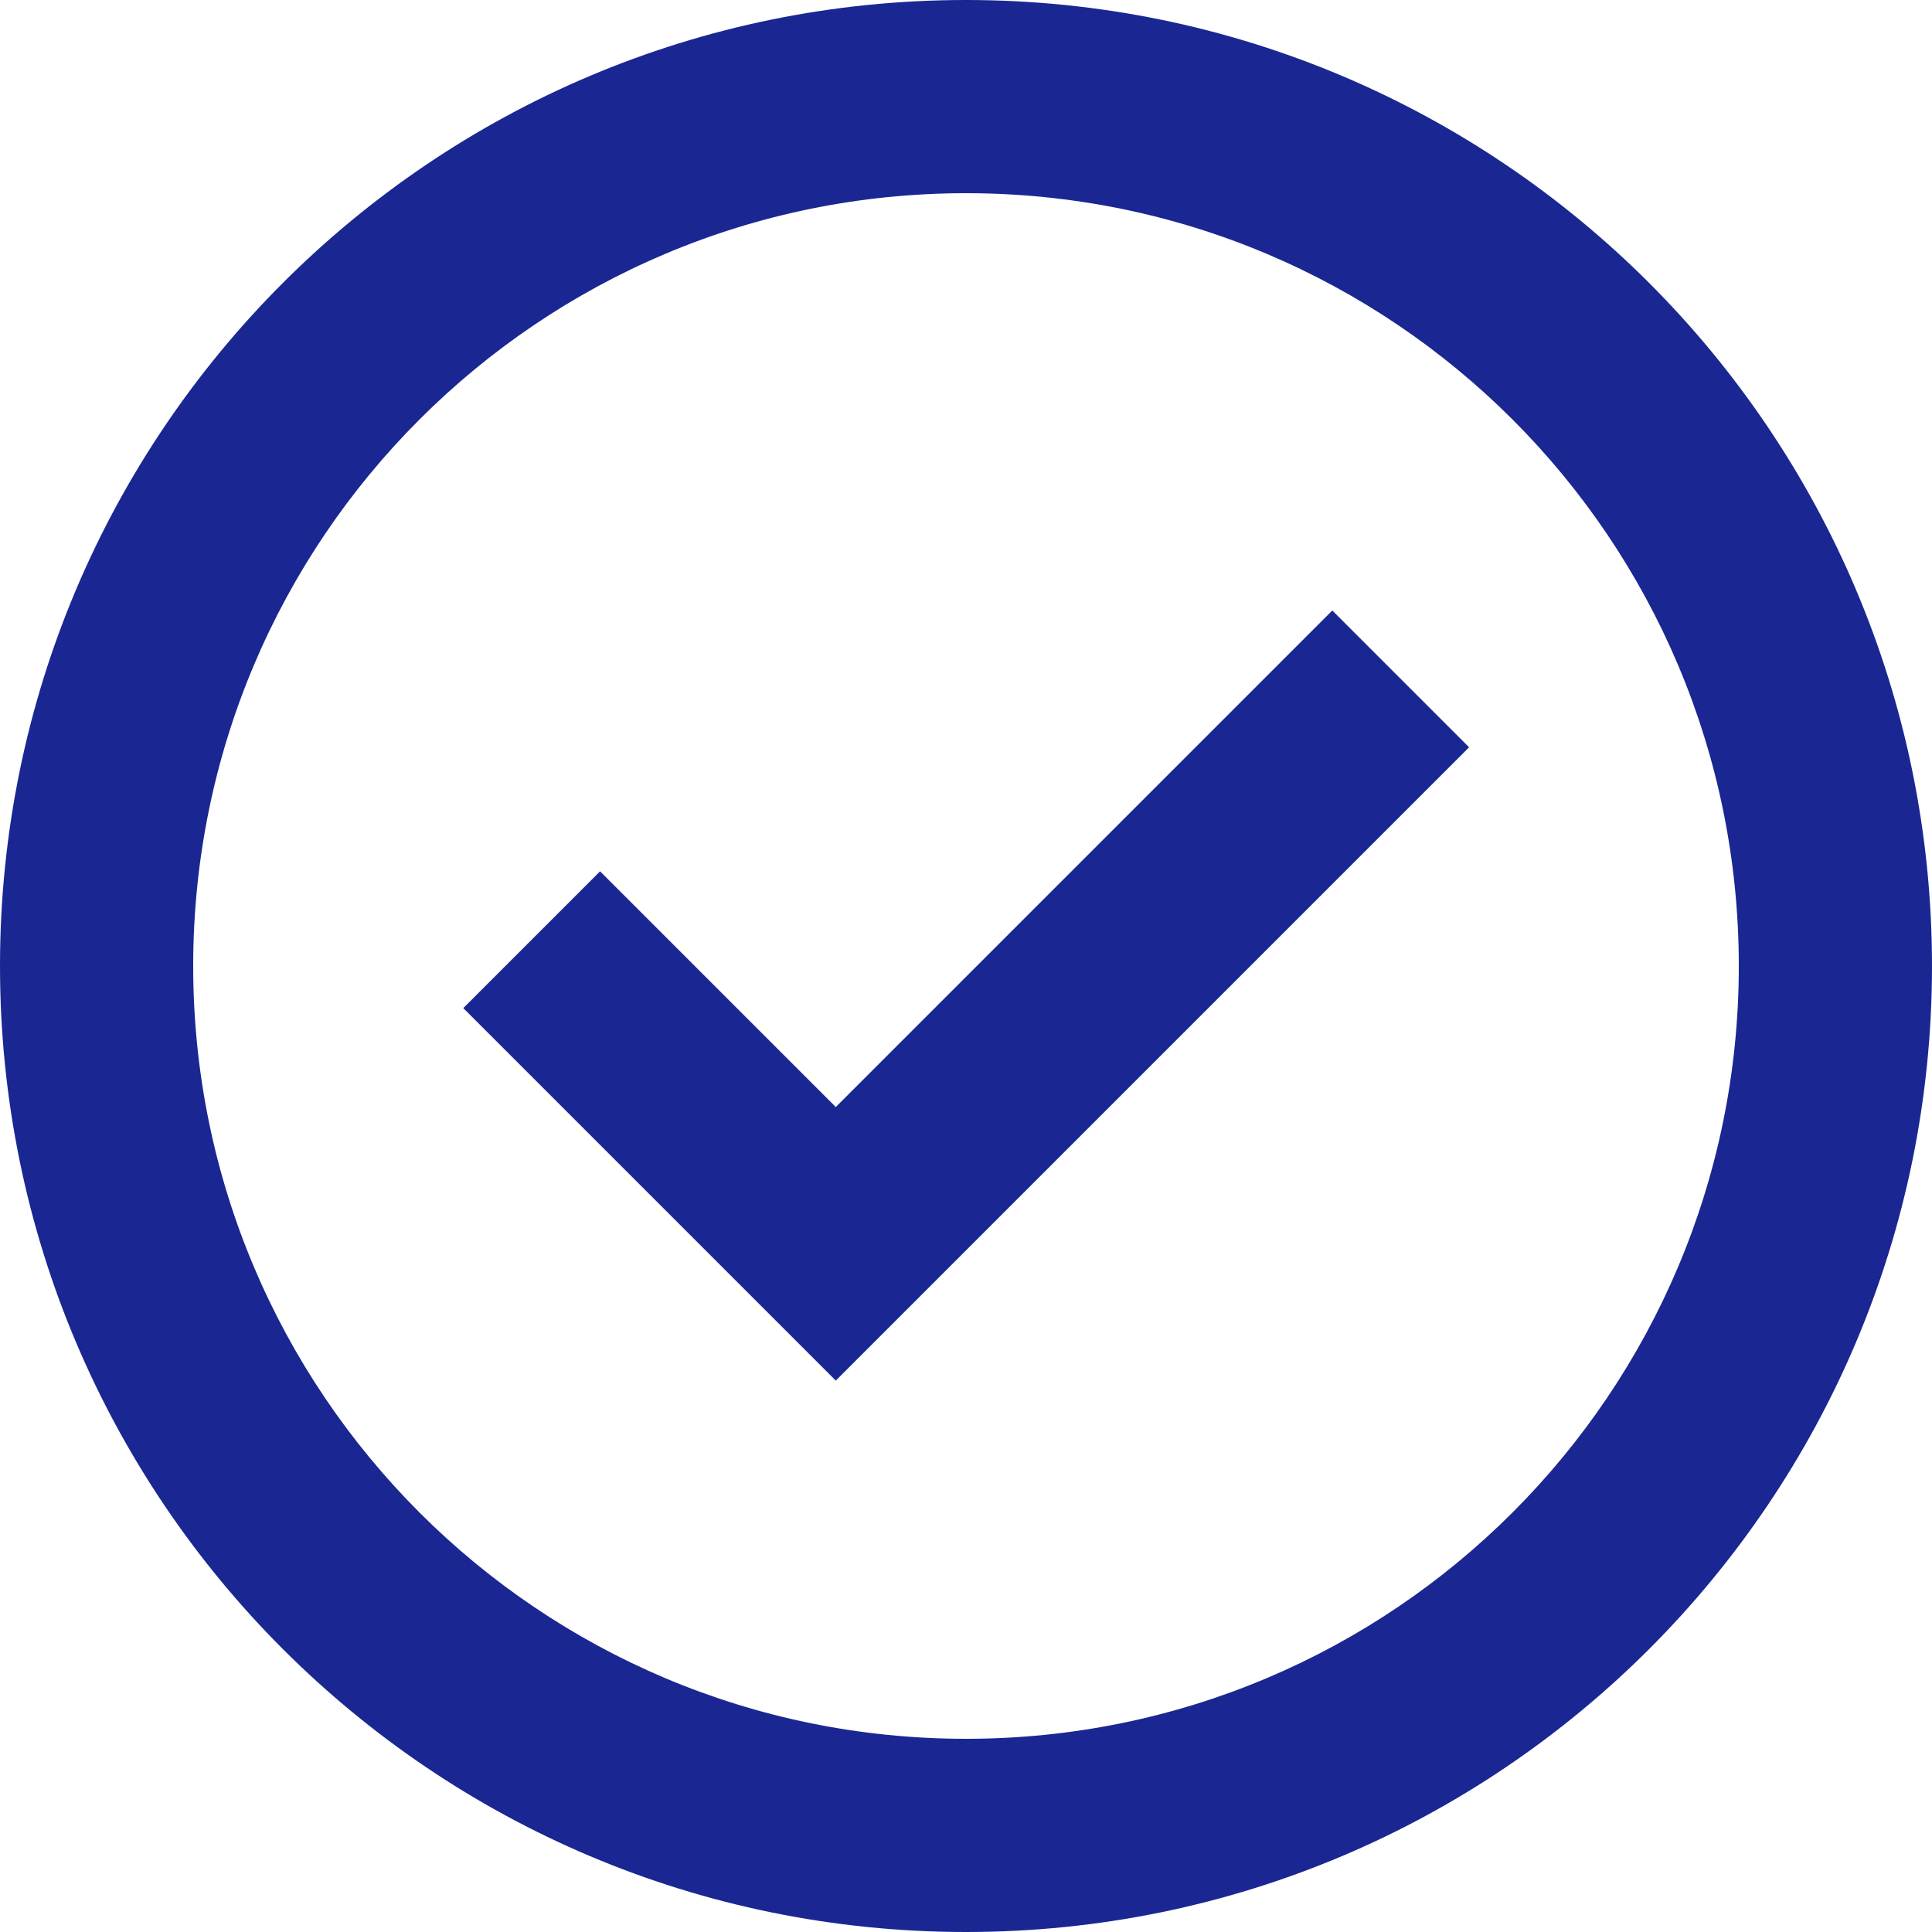
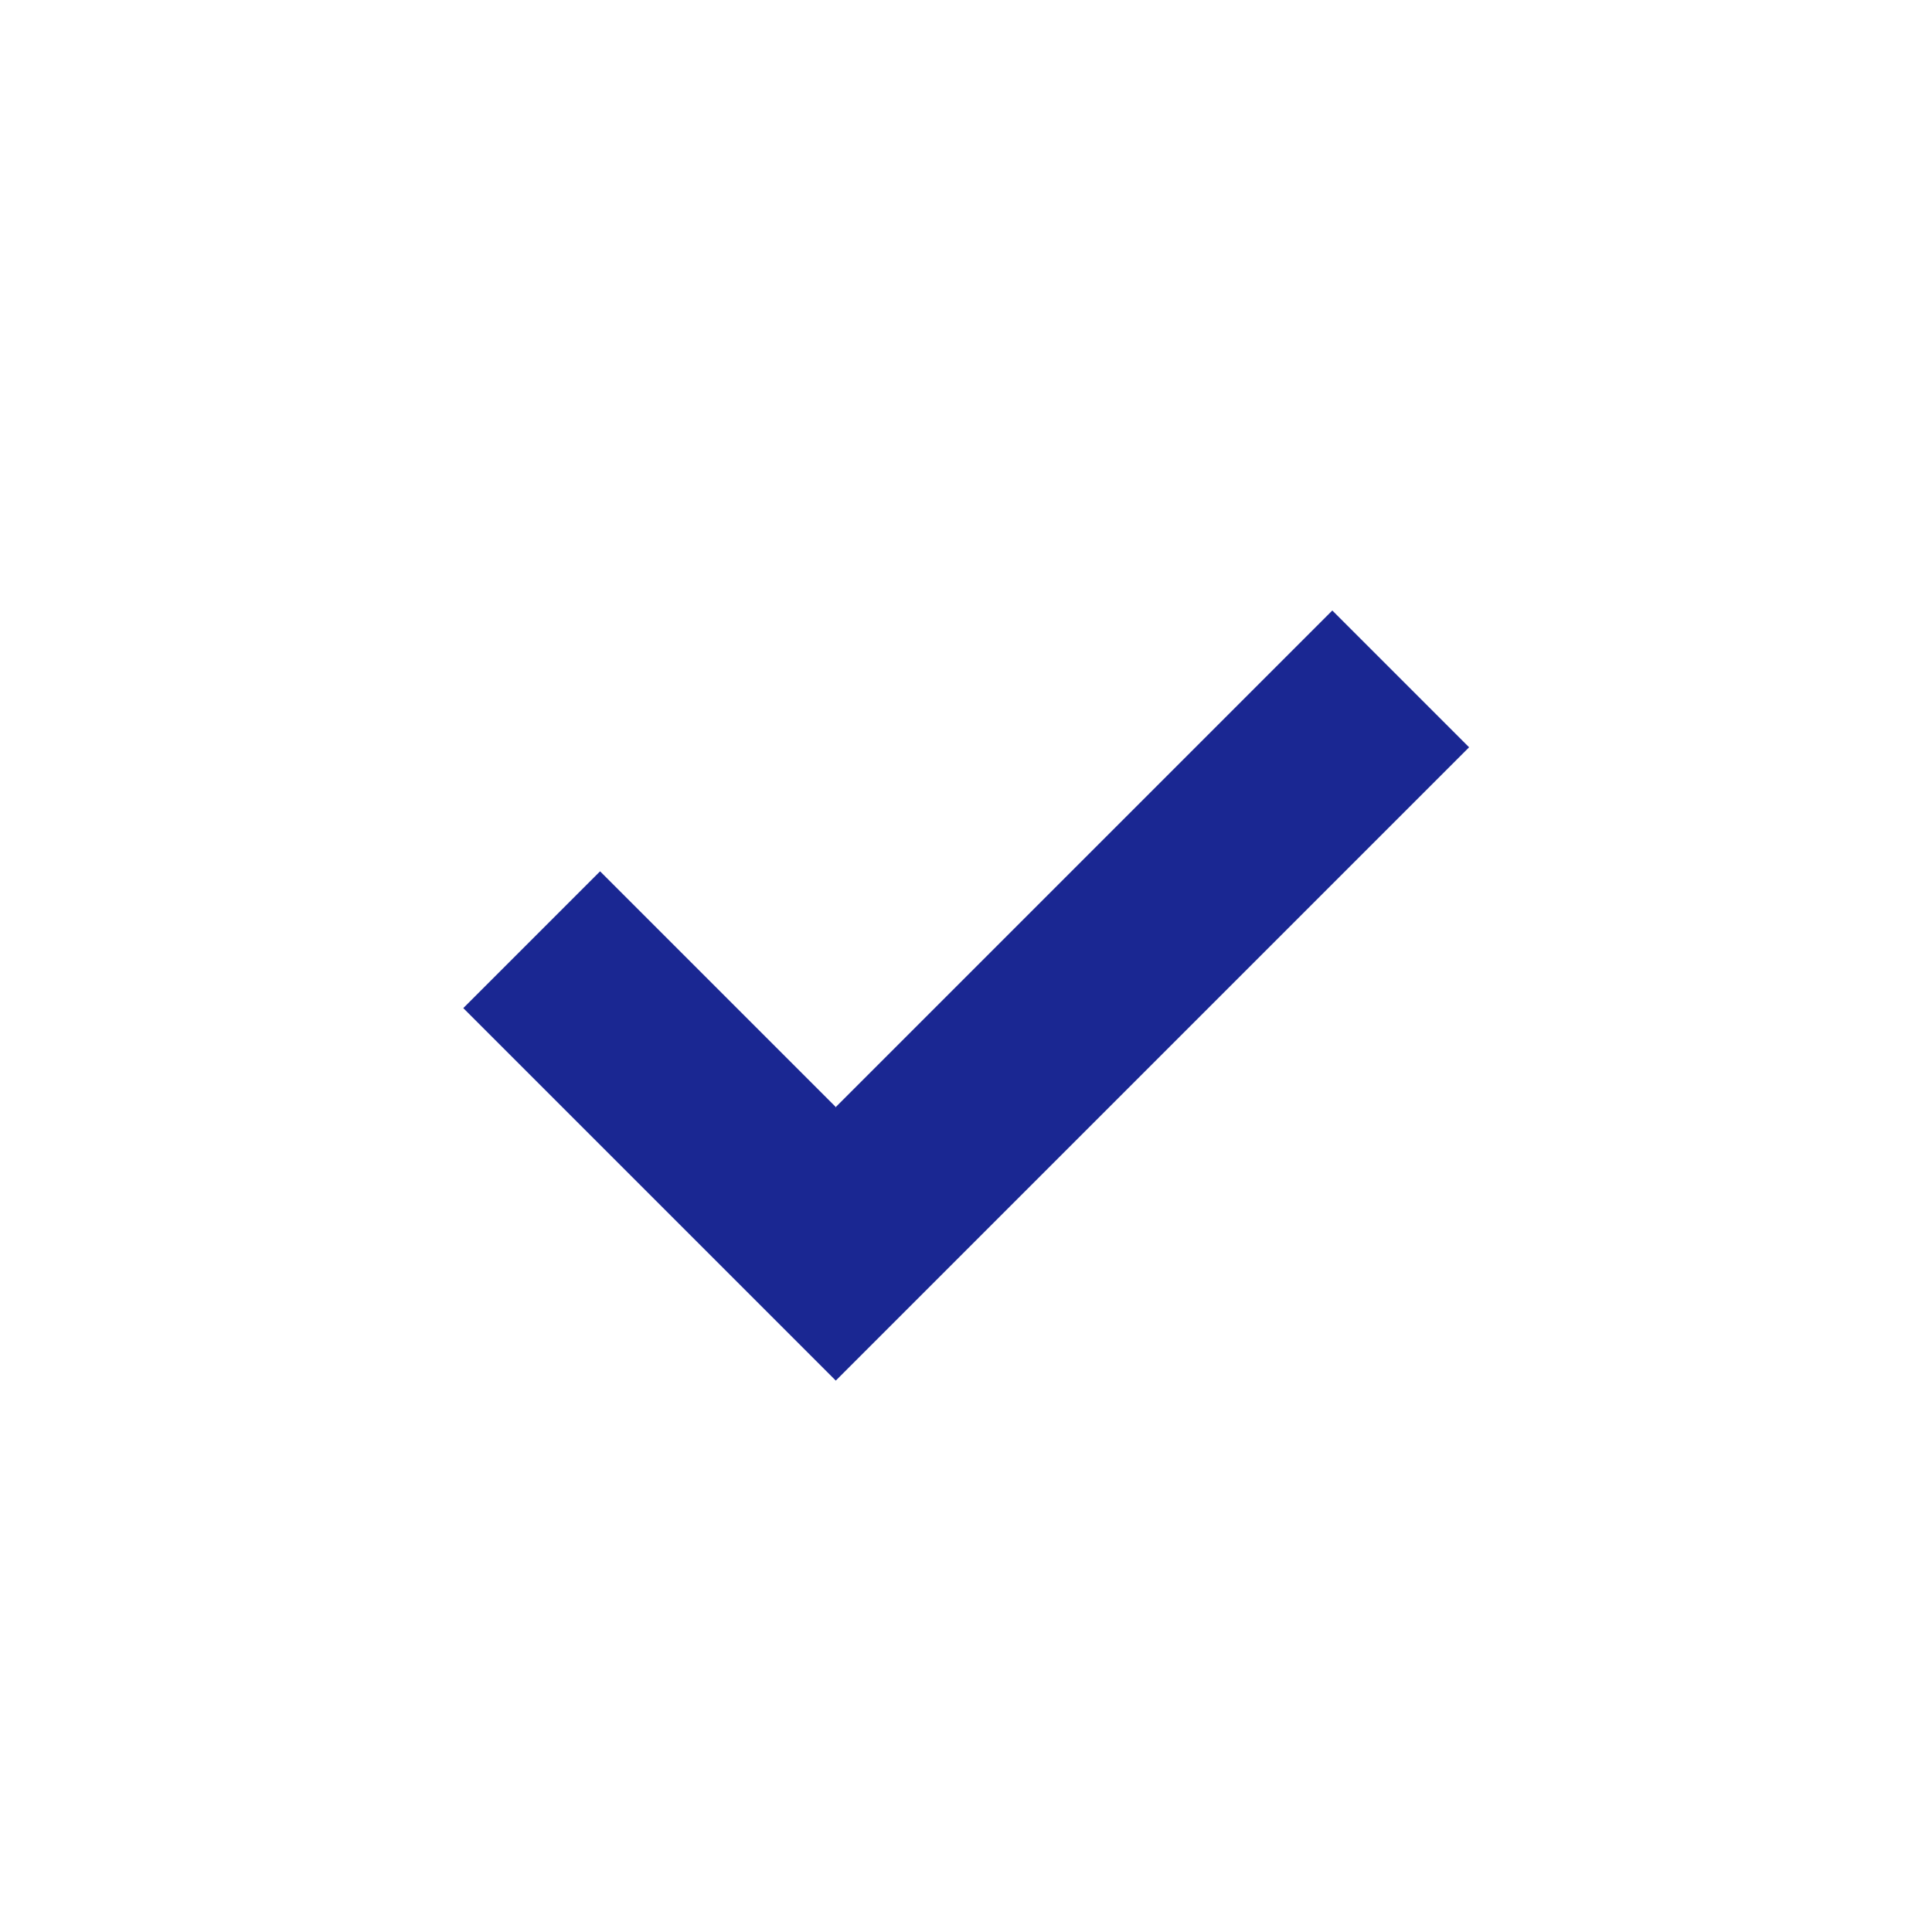
<svg xmlns="http://www.w3.org/2000/svg" id="_レイヤー_2" data-name="レイヤー 2" width="50" height="50" viewBox="0 0 50 50">
  <g id="_レイヤー_2-2" data-name="レイヤー 2">
    <g id="_レイヤー_2-2" data-name=" レイヤー 2-2">
      <g>
        <path d="M21.62,28.66l12.86-12.86,3.54,3.54-16.39,16.39-9.64-9.64,3.54-3.54,6.11,6.11h-.02Z" fill="#1a2792" fill-rule="evenodd" stroke-width="0" />
-         <path d="M25,5C13.95,5,5,13.95,5,25s8.95,20,20,20,20-8.95,20-20S36.05,5,25,5ZM0,25C0,11.19,11.19,0,25,0s25,11.19,25,25-11.19,25-25,25S0,38.81,0,25Z" fill="#1a2792" fill-rule="evenodd" stroke-width="0" />
      </g>
    </g>
  </g>
</svg>